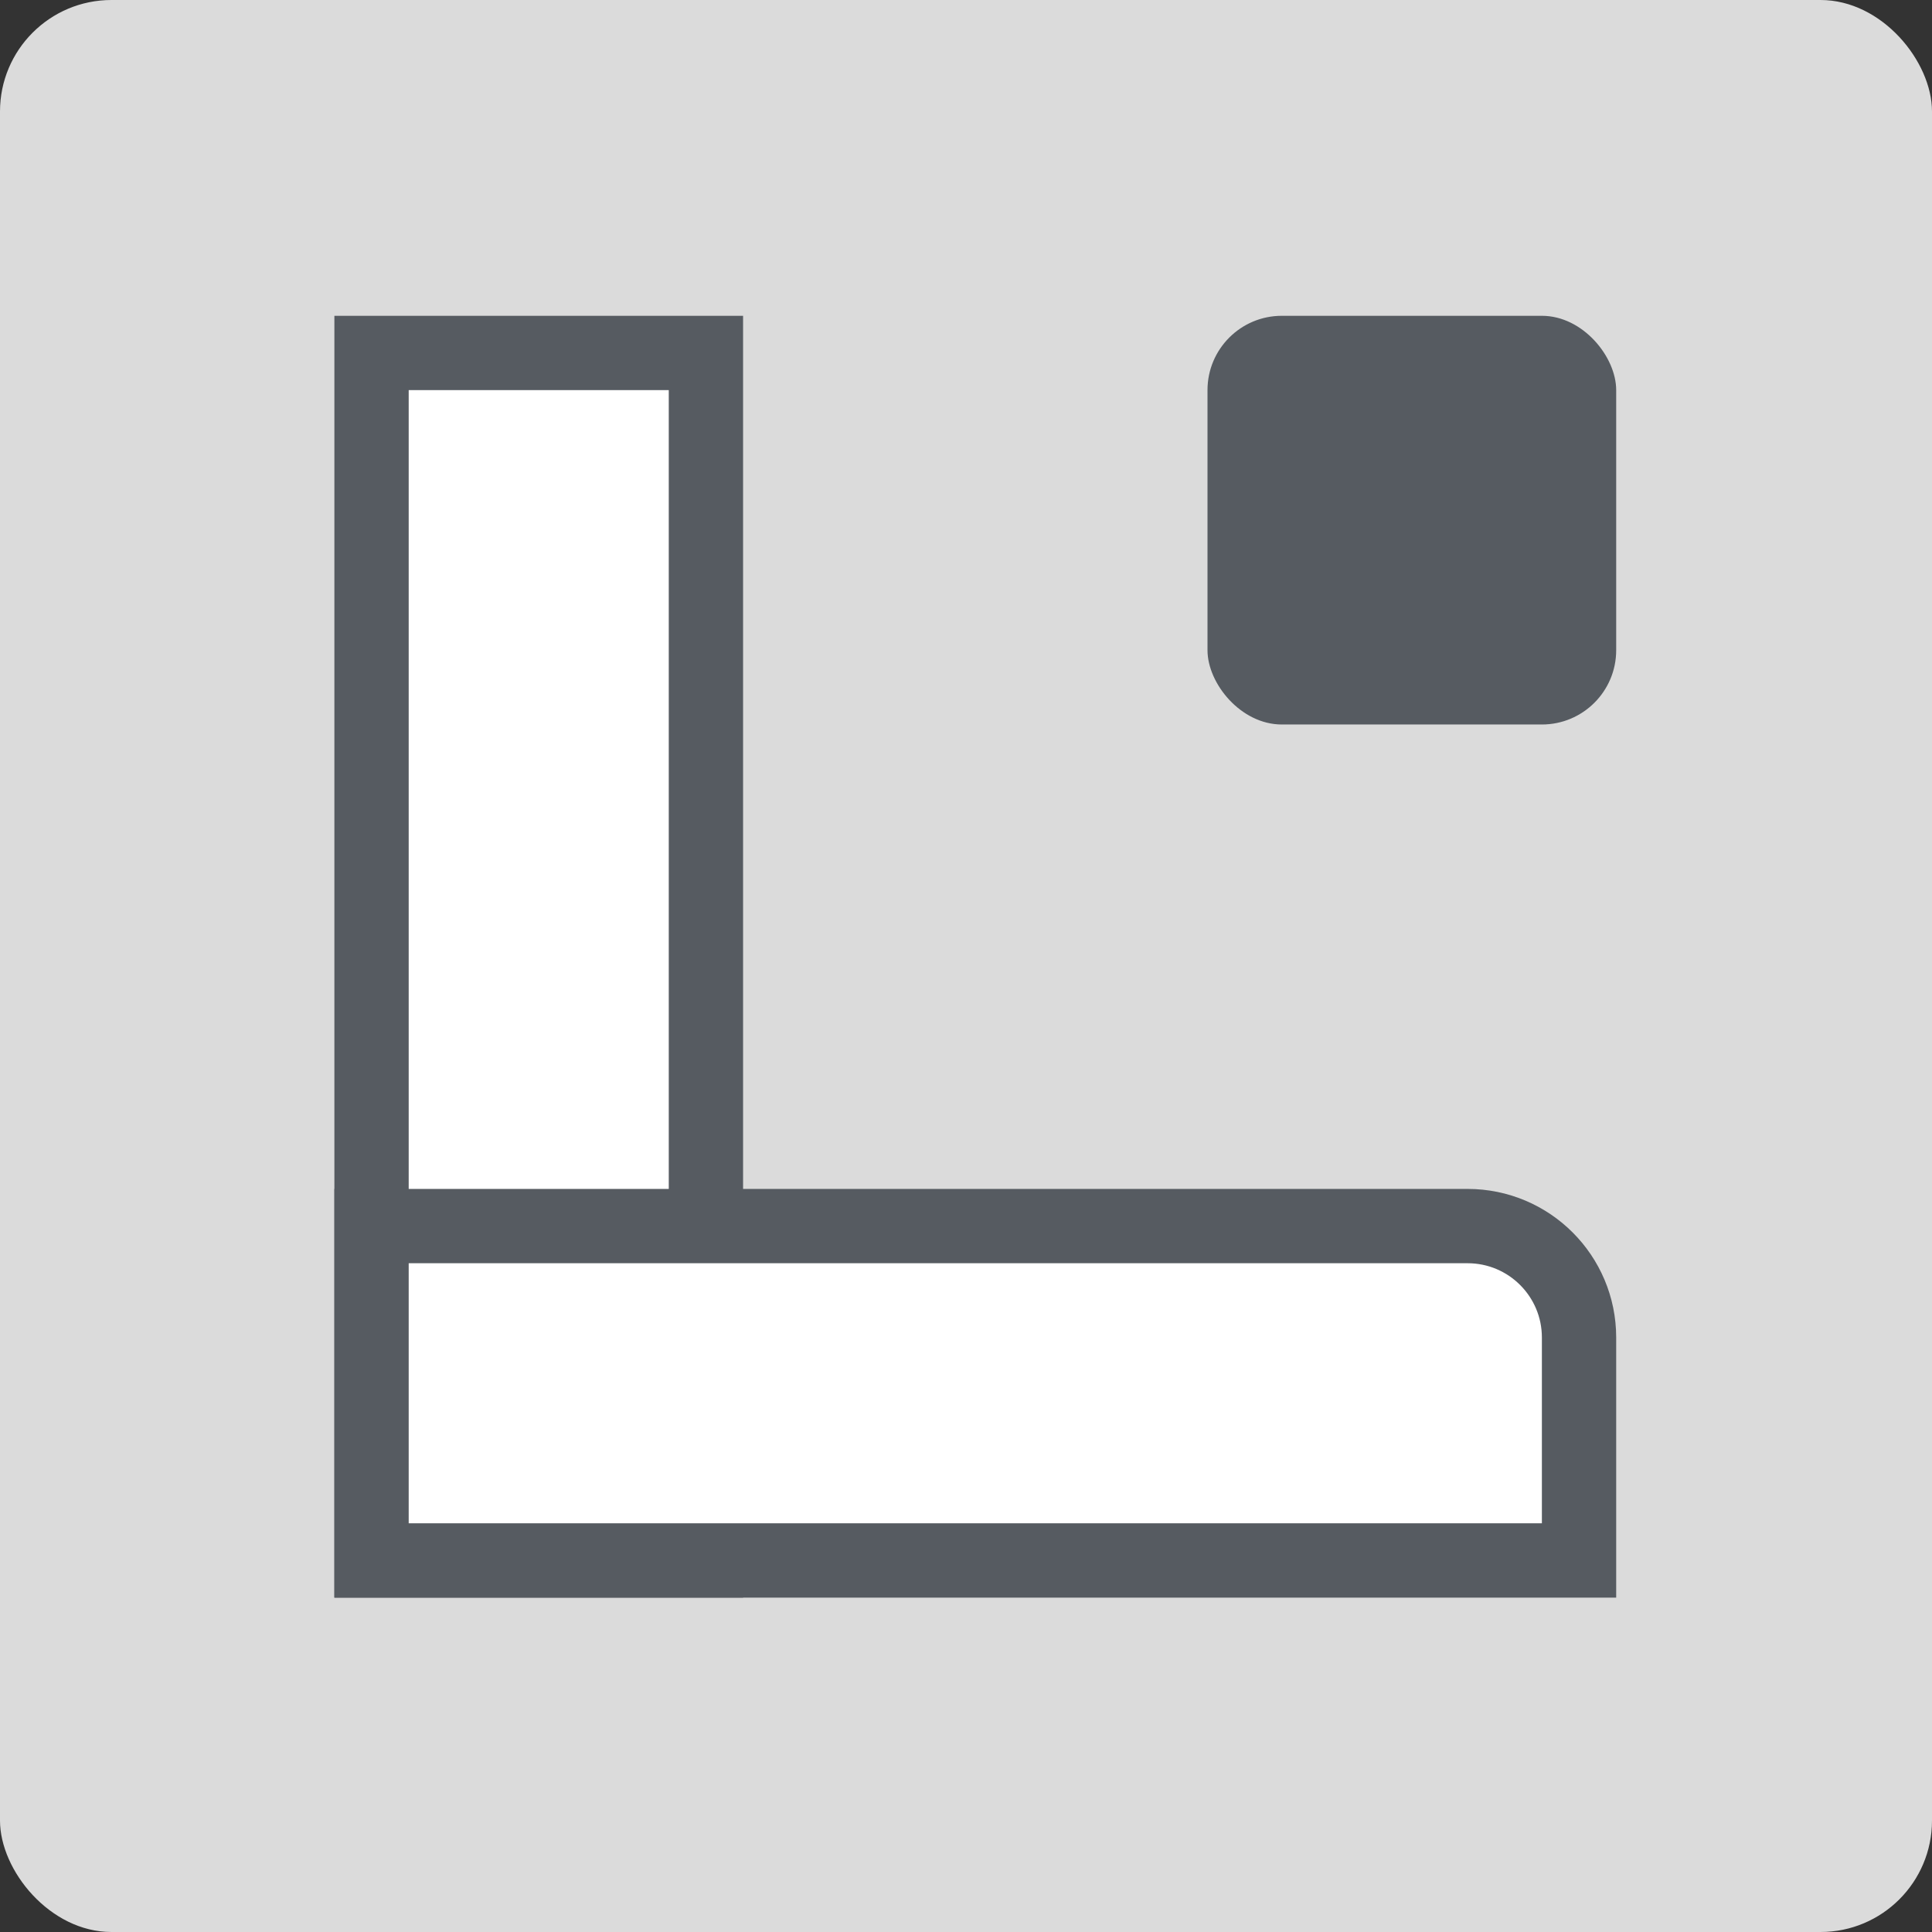
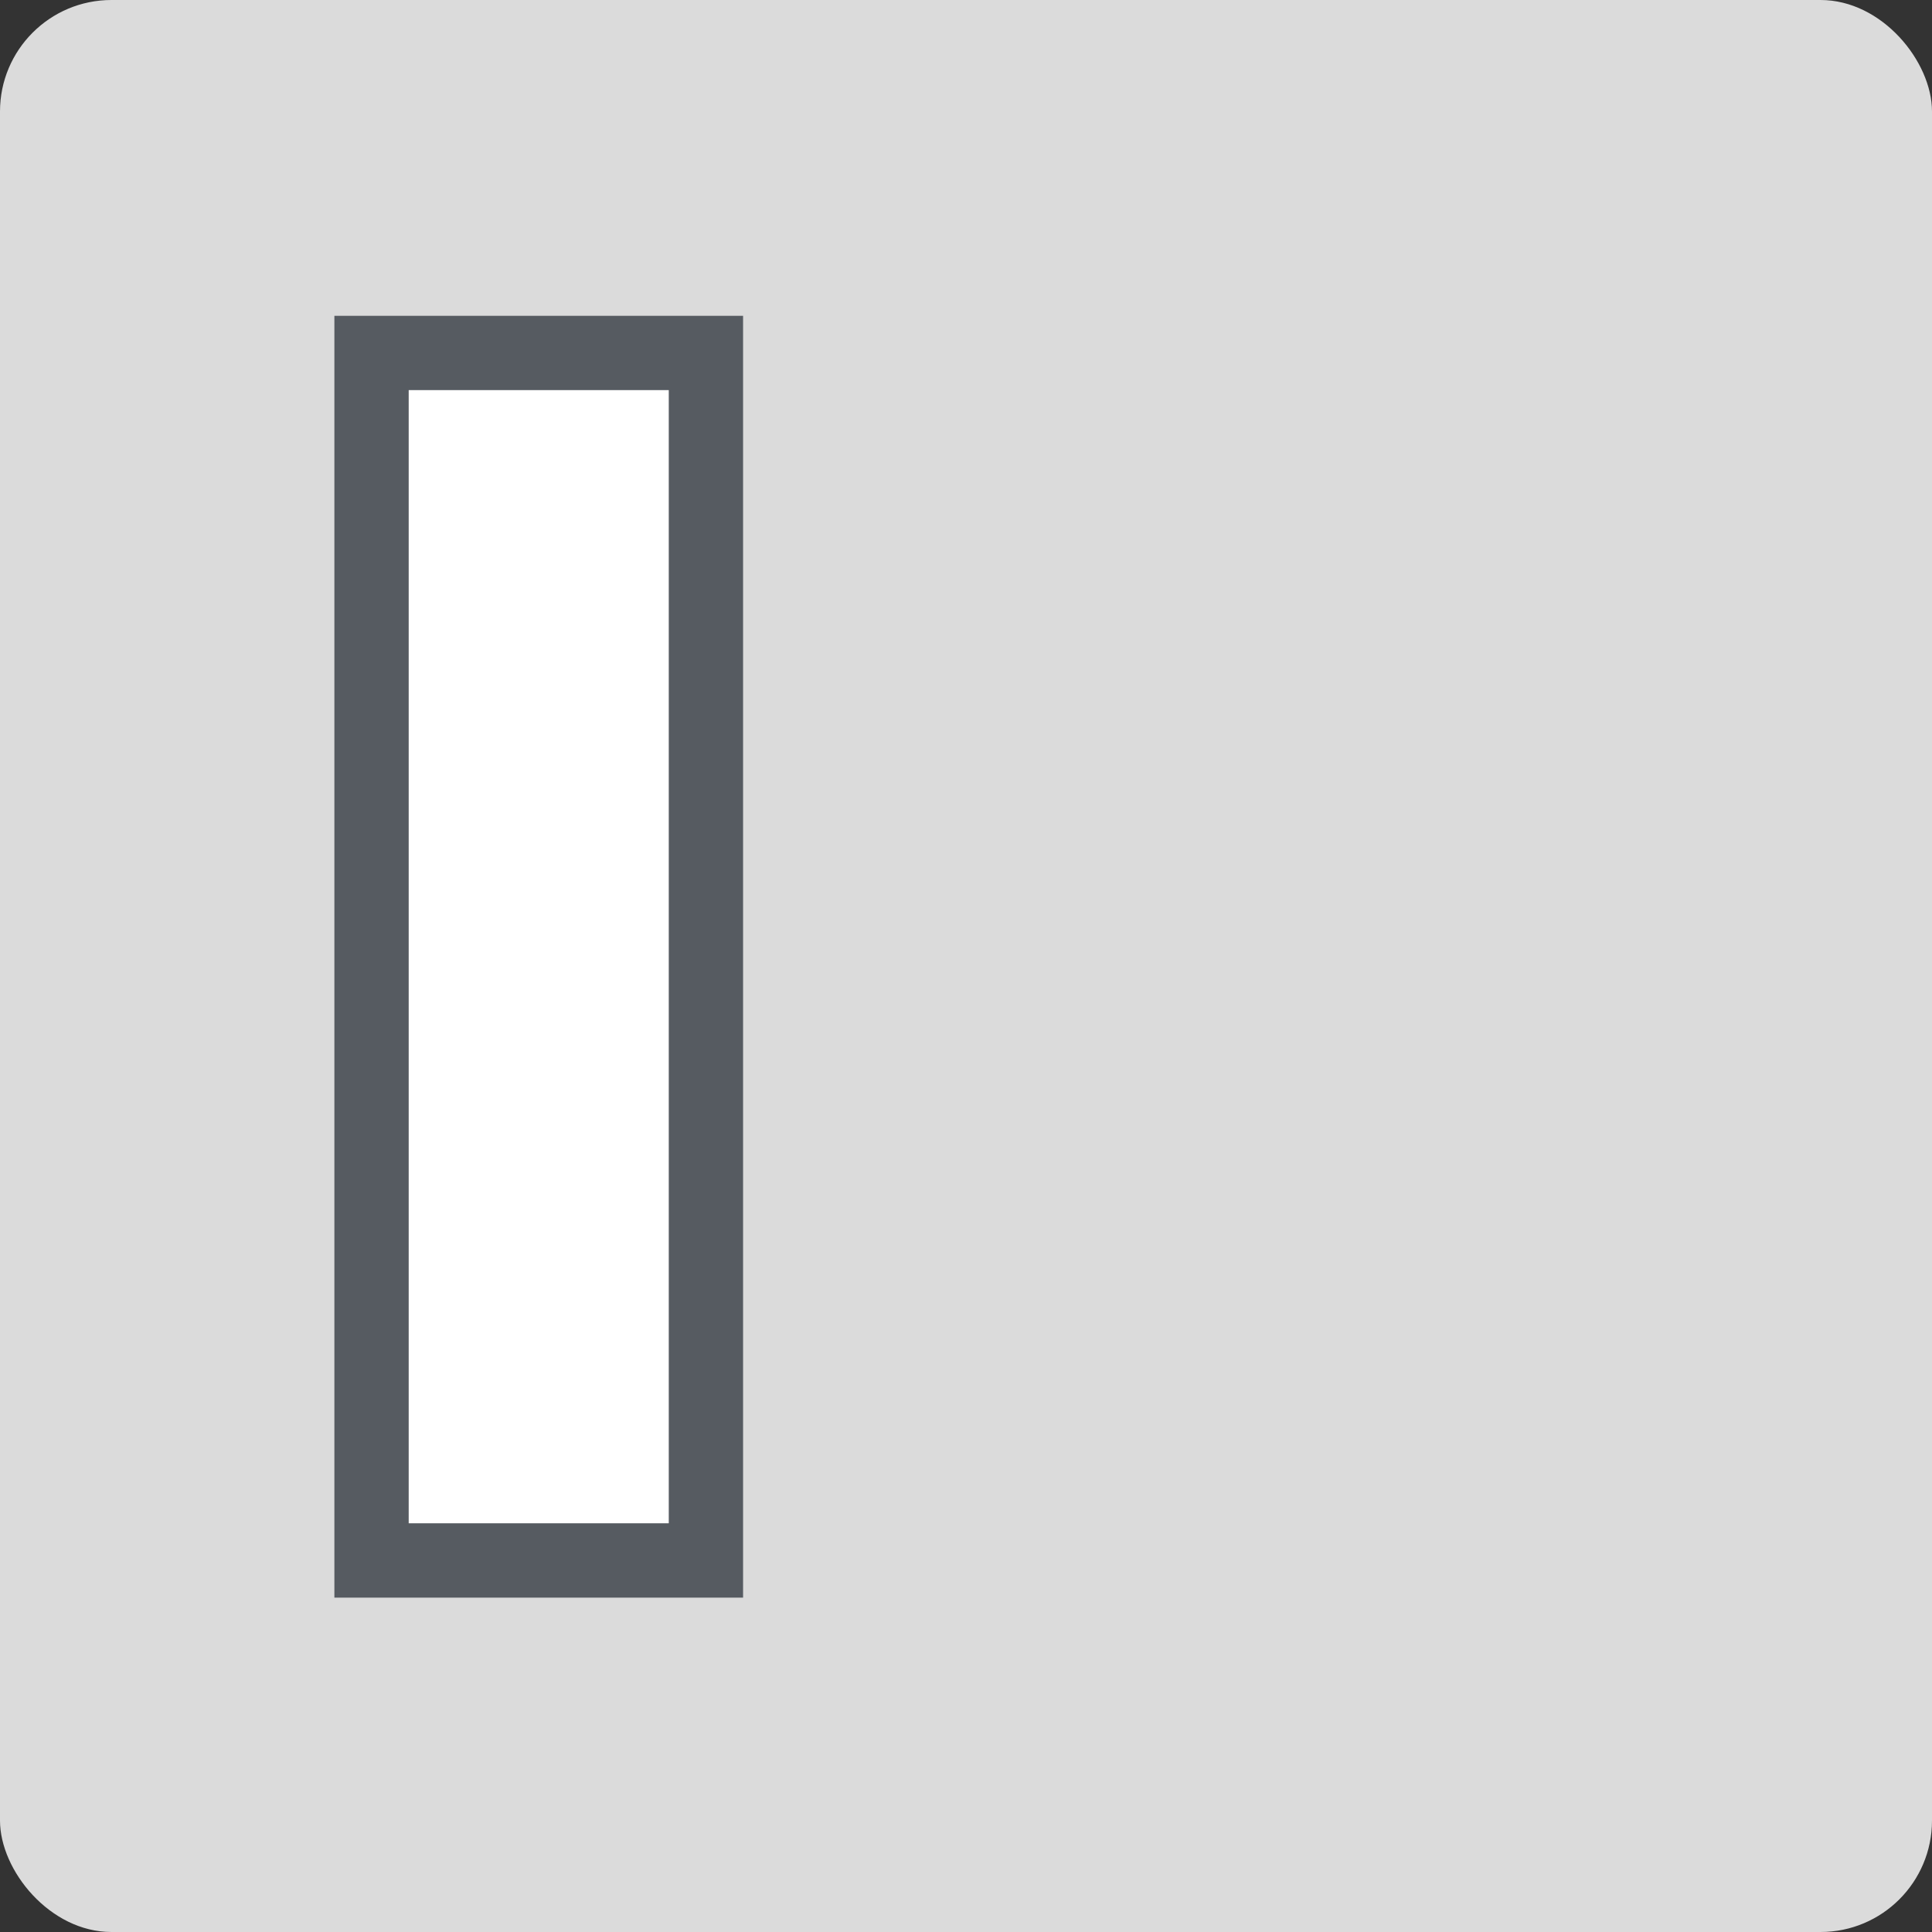
<svg xmlns="http://www.w3.org/2000/svg" width="104" height="104" viewBox="0 0 104 104" fill="none">
  <rect x="0" y="0" width="104" height="104" fill="#333333" stroke="none" />
  <rect width="104" height="104" rx="6" fill="#DBDBDB" />
  <rect x="38" y="19" width="65" height="18" transform="rotate(90 38 19)" fill="white" stroke="#565B61" stroke-width="4" />
-   <path d="M85 72L85 84L20 84L20 66L79 66C82.314 66 85 68.686 85 72Z" fill="white" stroke="#565B61" stroke-width="4" />
-   <rect x="65" y="17" width="22" height="22" rx="4" fill="#565B61" />
</svg>